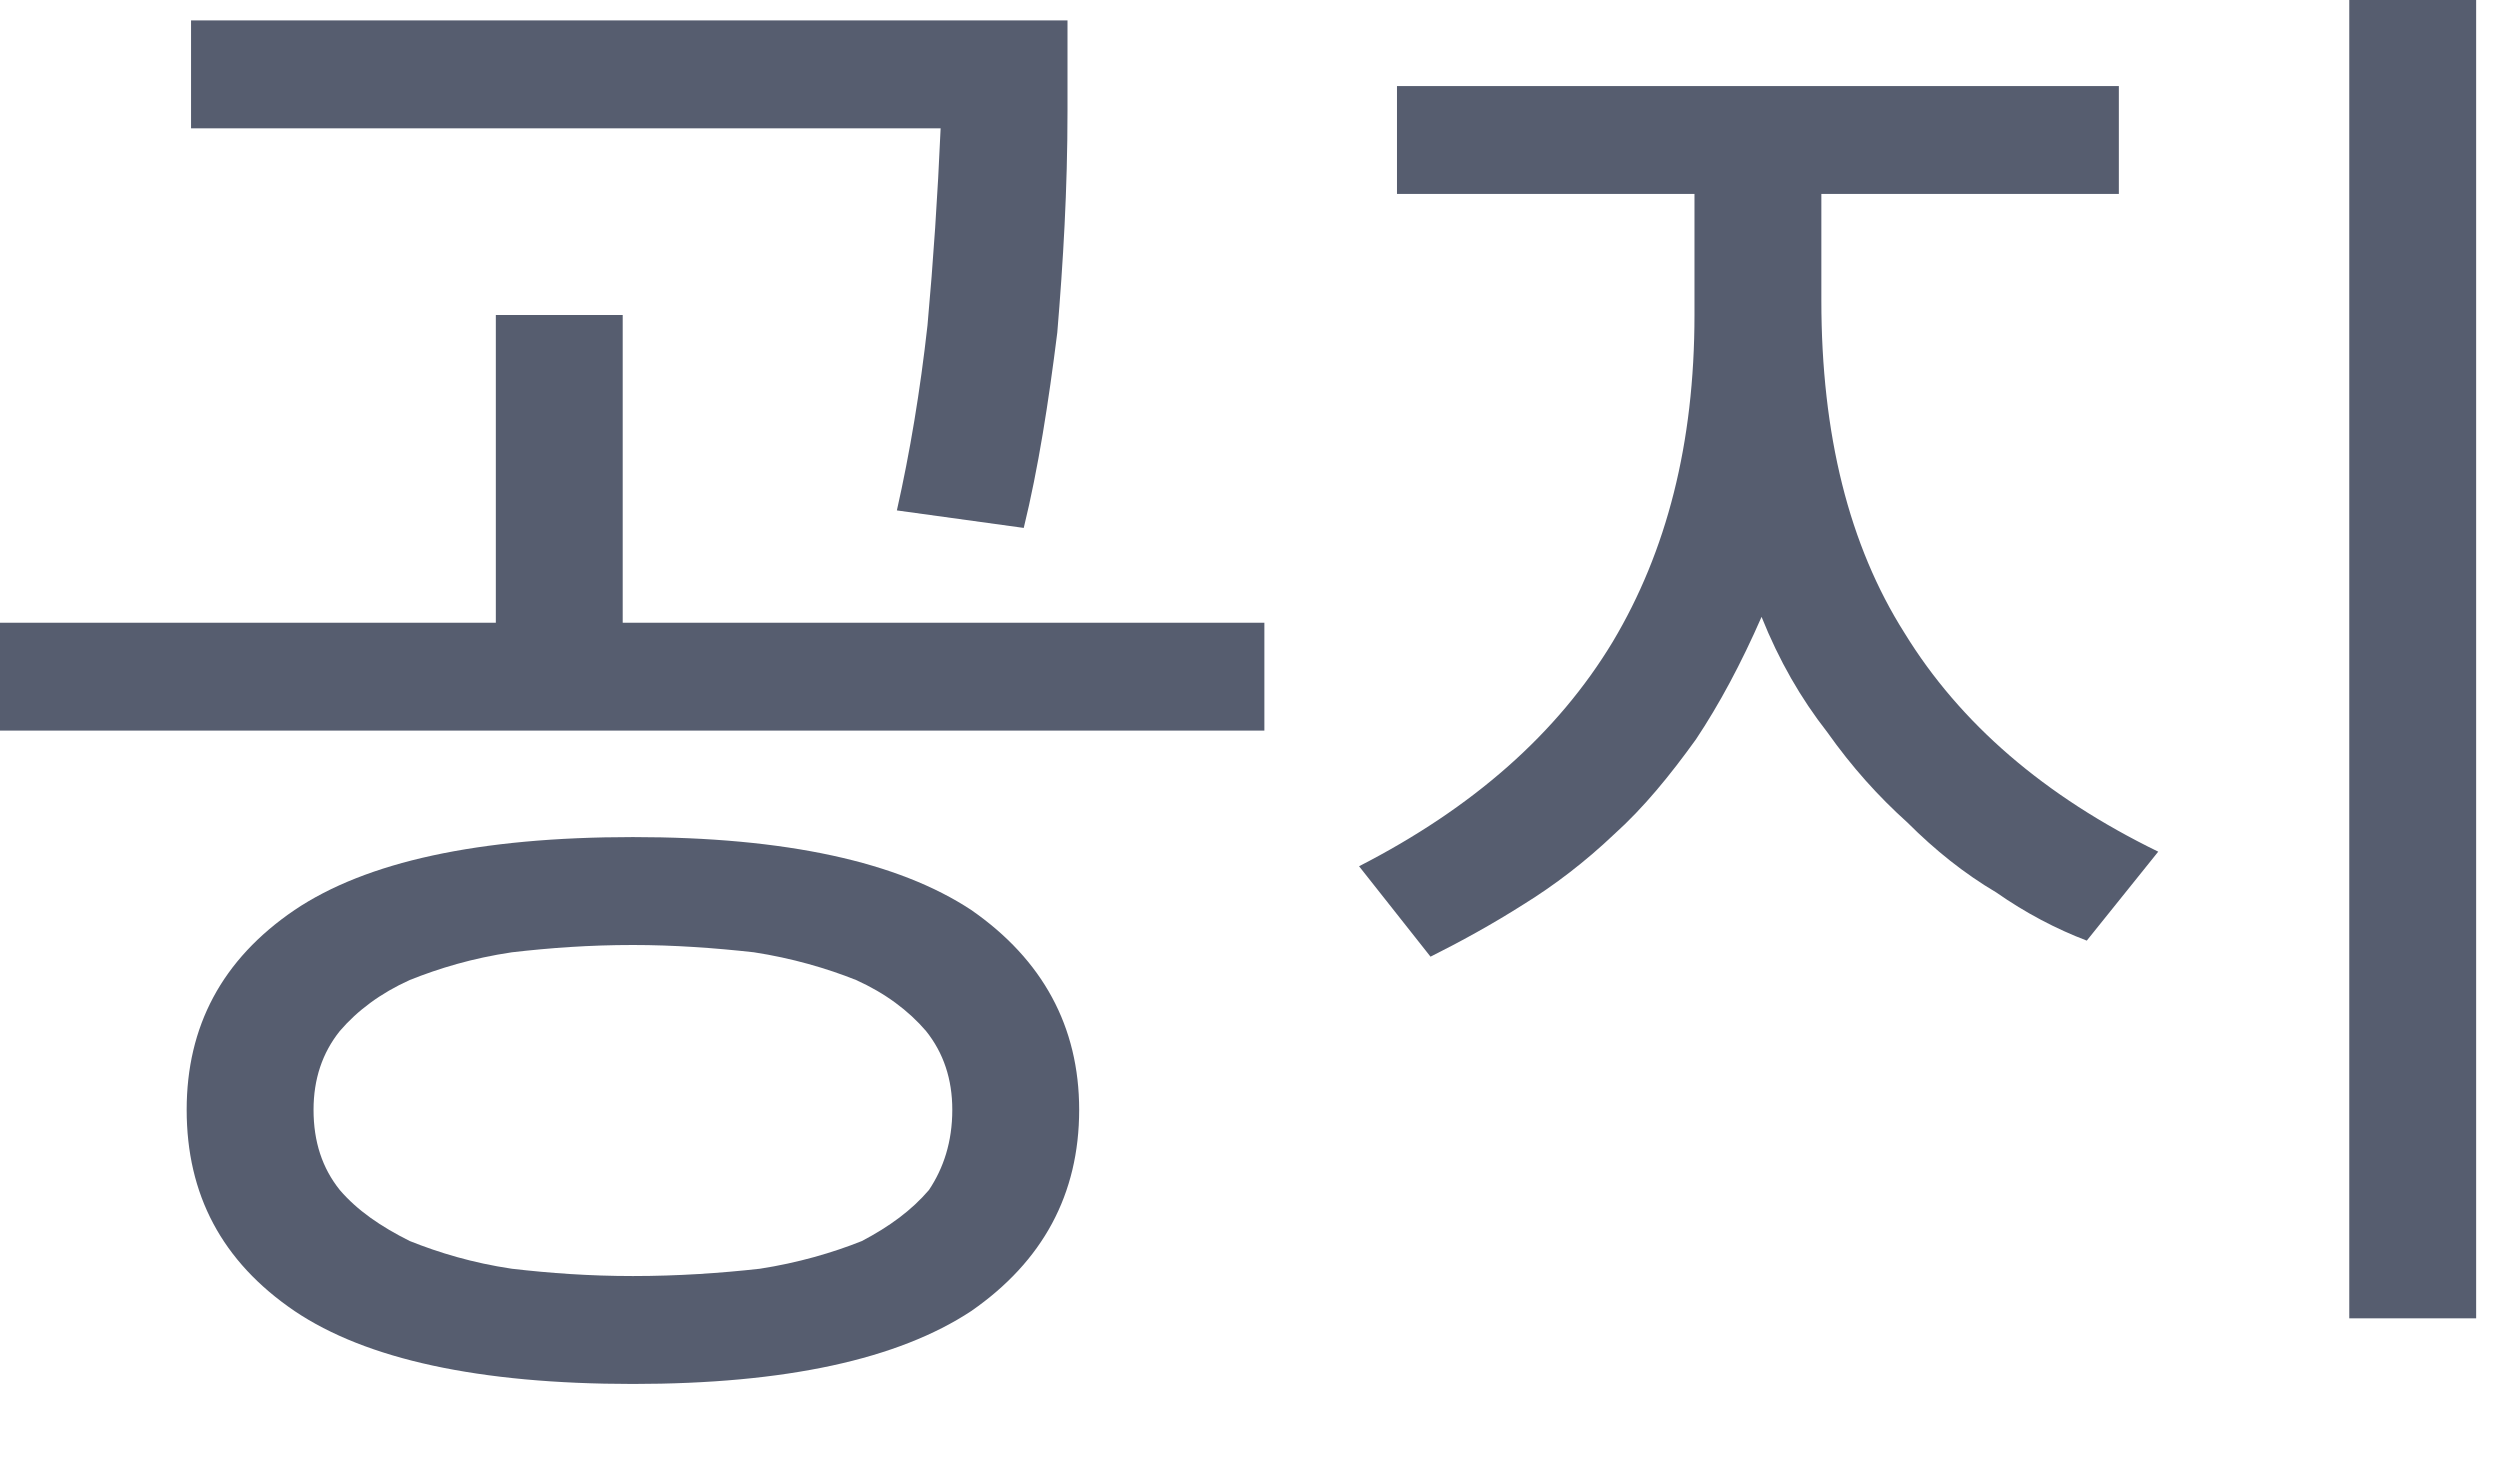
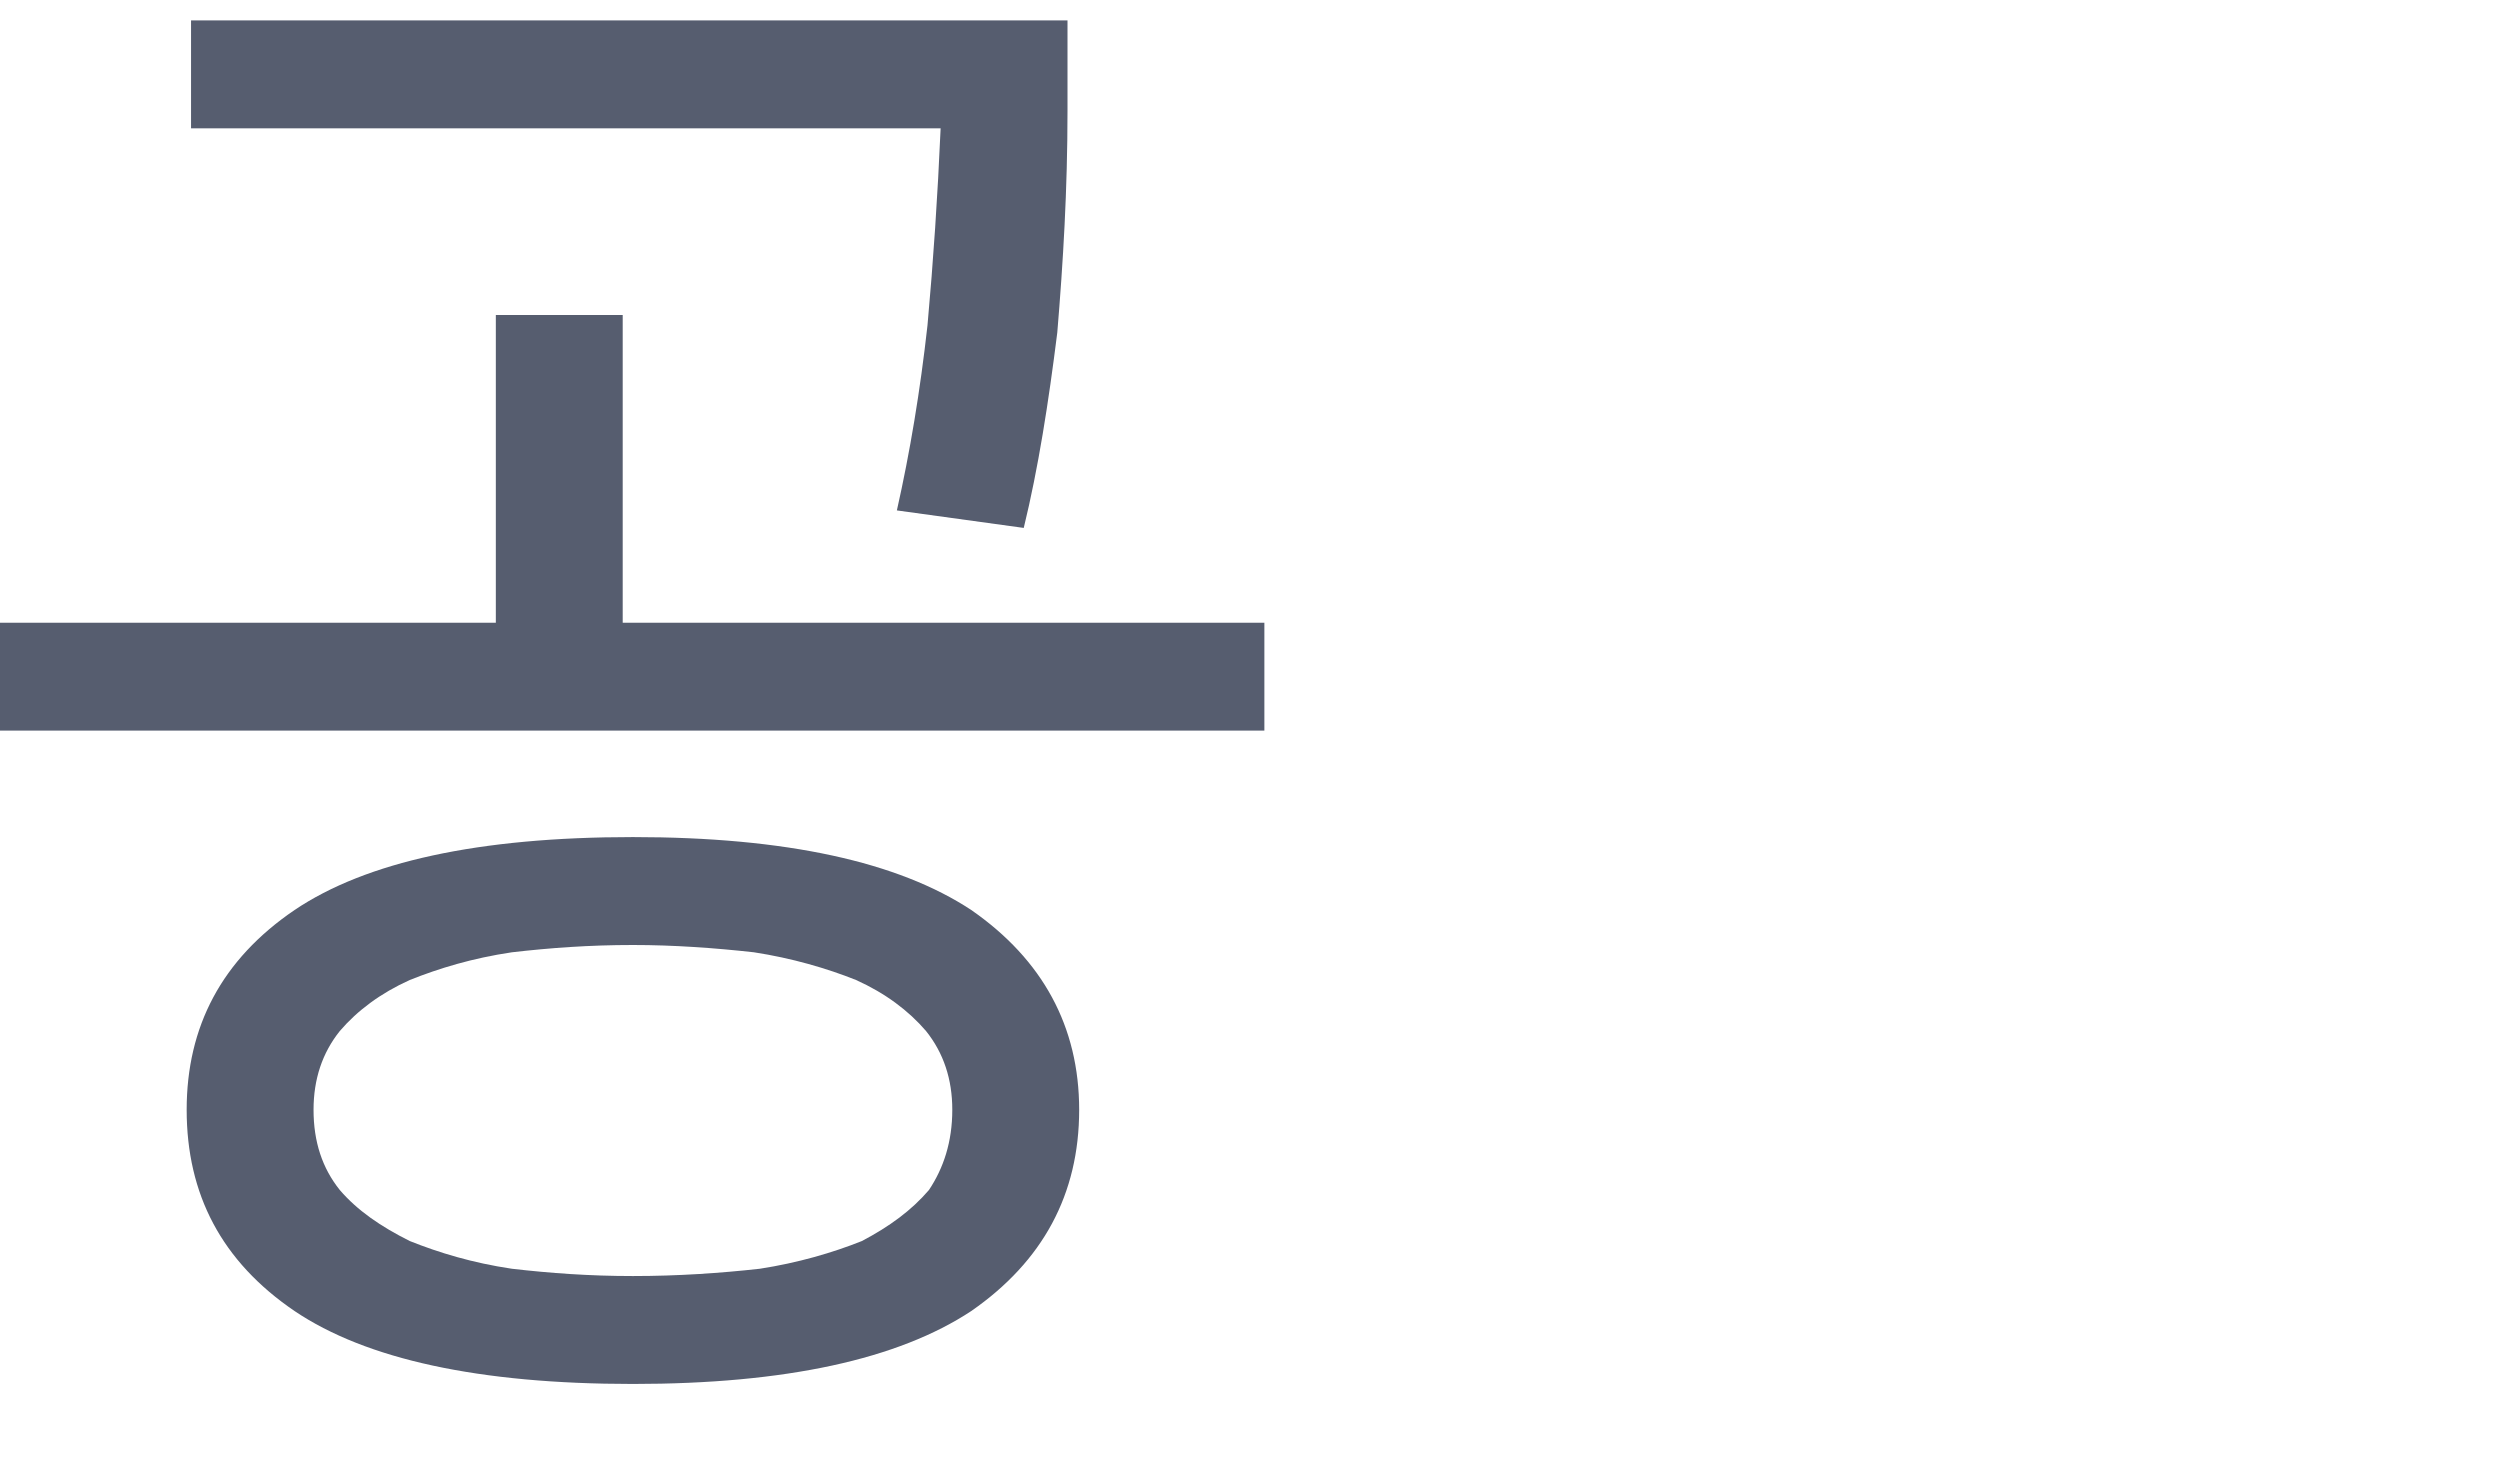
<svg xmlns="http://www.w3.org/2000/svg" fill="none" height="100%" overflow="visible" preserveAspectRatio="none" style="display: block;" viewBox="0 0 24 14" width="100%">
  <g id="">
    <path d="M6.076 13.286C4.592 13.286 3.514 13.048 2.828 12.586C2.128 12.11 1.792 11.466 1.792 10.654C1.792 9.856 2.128 9.212 2.828 8.736C3.514 8.274 4.592 8.036 6.076 8.036C7.546 8.036 8.624 8.274 9.324 8.736C10.01 9.212 10.36 9.856 10.36 10.654C10.36 11.466 10.01 12.11 9.324 12.586C8.624 13.048 7.546 13.286 6.076 13.286ZM6.076 9.072C5.656 9.072 5.278 9.1 4.914 9.142C4.536 9.198 4.214 9.296 3.934 9.408C3.654 9.534 3.43 9.702 3.262 9.898C3.094 10.108 3.01 10.36 3.01 10.654C3.01 10.962 3.094 11.214 3.262 11.424C3.43 11.62 3.654 11.774 3.934 11.914C4.214 12.026 4.536 12.124 4.914 12.18C5.278 12.222 5.656 12.25 6.076 12.25C6.51 12.25 6.916 12.222 7.294 12.18C7.658 12.124 7.994 12.026 8.274 11.914C8.54 11.774 8.75 11.62 8.918 11.424C9.058 11.214 9.142 10.962 9.142 10.654C9.142 10.36 9.058 10.108 8.89 9.898C8.722 9.702 8.498 9.534 8.218 9.408C7.938 9.296 7.602 9.198 7.238 9.142C6.86 9.1 6.468 9.072 6.076 9.072ZM0 7.014V5.978H4.76V3.024H5.978V5.978H12.138V7.014H0ZM8.61 4.9C8.736 4.34 8.834 3.752 8.904 3.122C8.96 2.506 9.002 1.876 9.03 1.232H1.834V0.196H10.248V1.064C10.248 1.82 10.206 2.52 10.15 3.192C10.066 3.864 9.968 4.494 9.828 5.068L8.61 4.9Z" fill="#565D6F" />
-     <path d="M13.411 0.826H20.341V1.862H17.485V2.884C17.485 4.172 17.751 5.236 18.283 6.076C18.815 6.944 19.627 7.644 20.719 8.176L20.033 9.03C19.739 8.918 19.445 8.764 19.165 8.568C18.857 8.386 18.577 8.162 18.311 7.896C18.031 7.644 17.779 7.364 17.541 7.028C17.289 6.706 17.079 6.342 16.911 5.922C16.715 6.37 16.505 6.762 16.281 7.098C16.029 7.448 15.777 7.756 15.497 8.008C15.217 8.274 14.923 8.498 14.629 8.68C14.321 8.876 14.013 9.044 13.733 9.184L13.047 8.316C14.139 7.756 14.951 7.042 15.483 6.16C16.001 5.292 16.267 4.256 16.267 3.024V1.862H13.411V0.826ZM22.553 0H23.771V12.656H22.553V0Z" fill="#565D6F" />
  </g>
</svg>